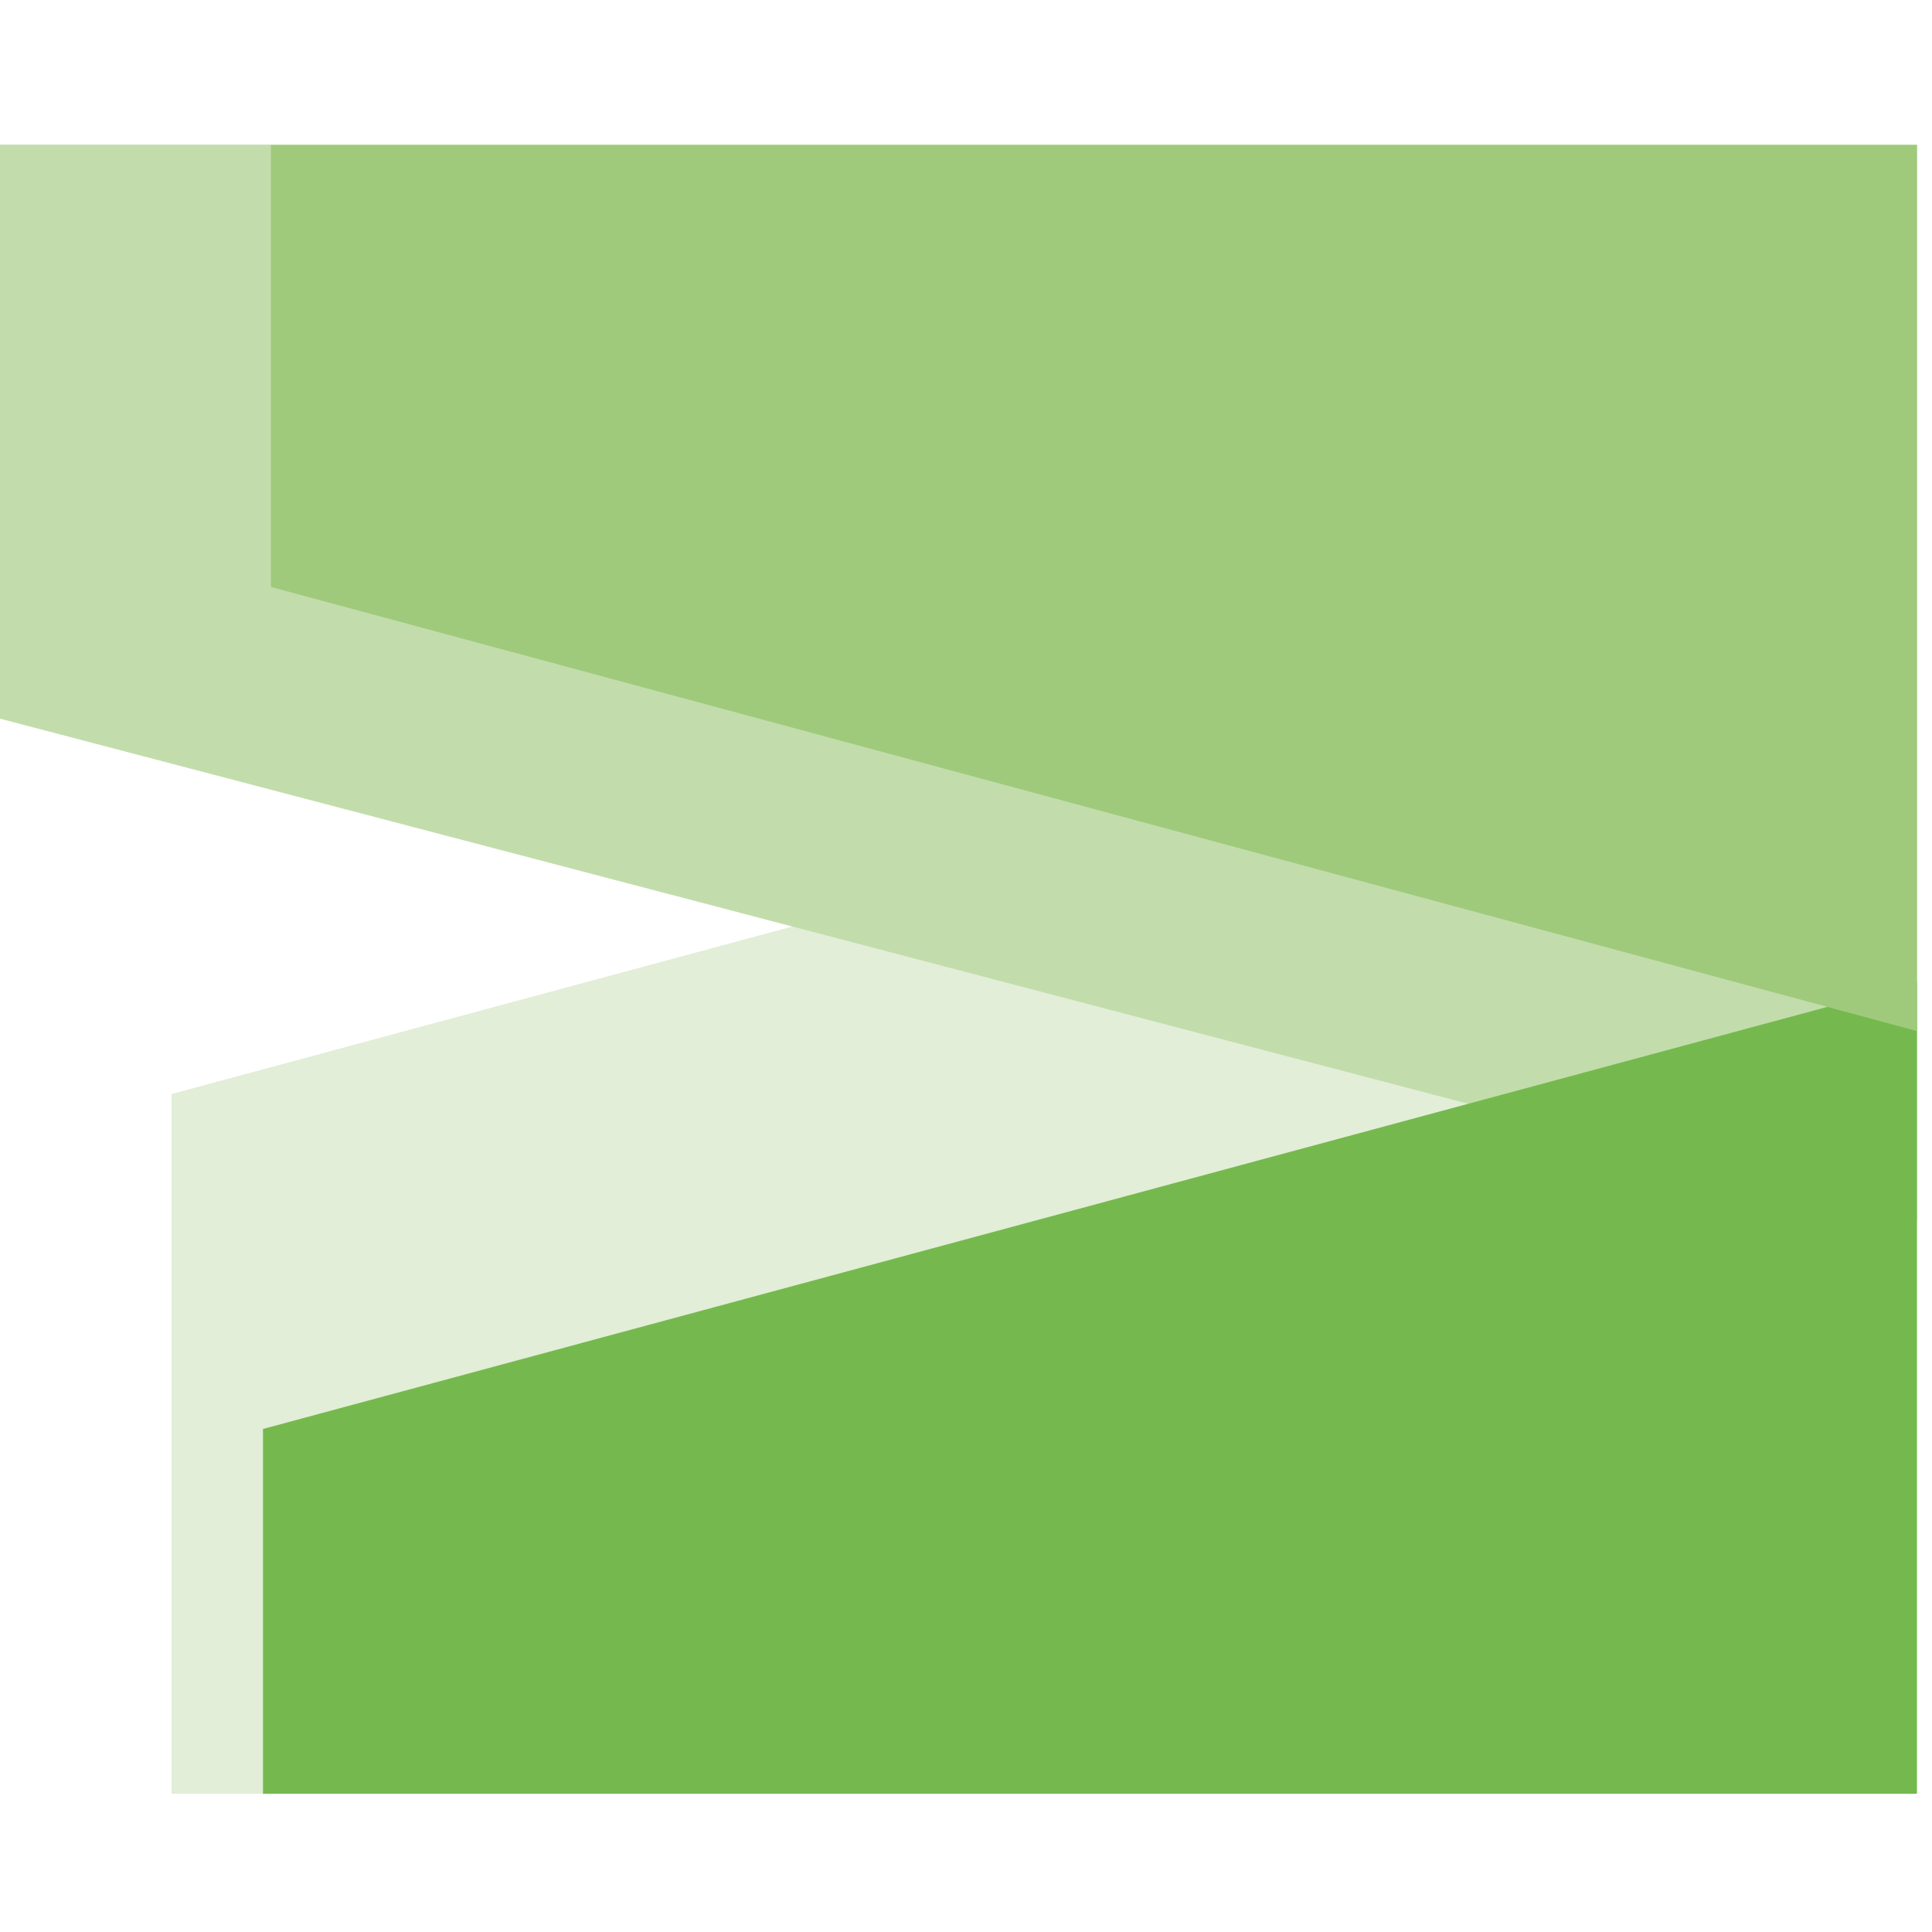
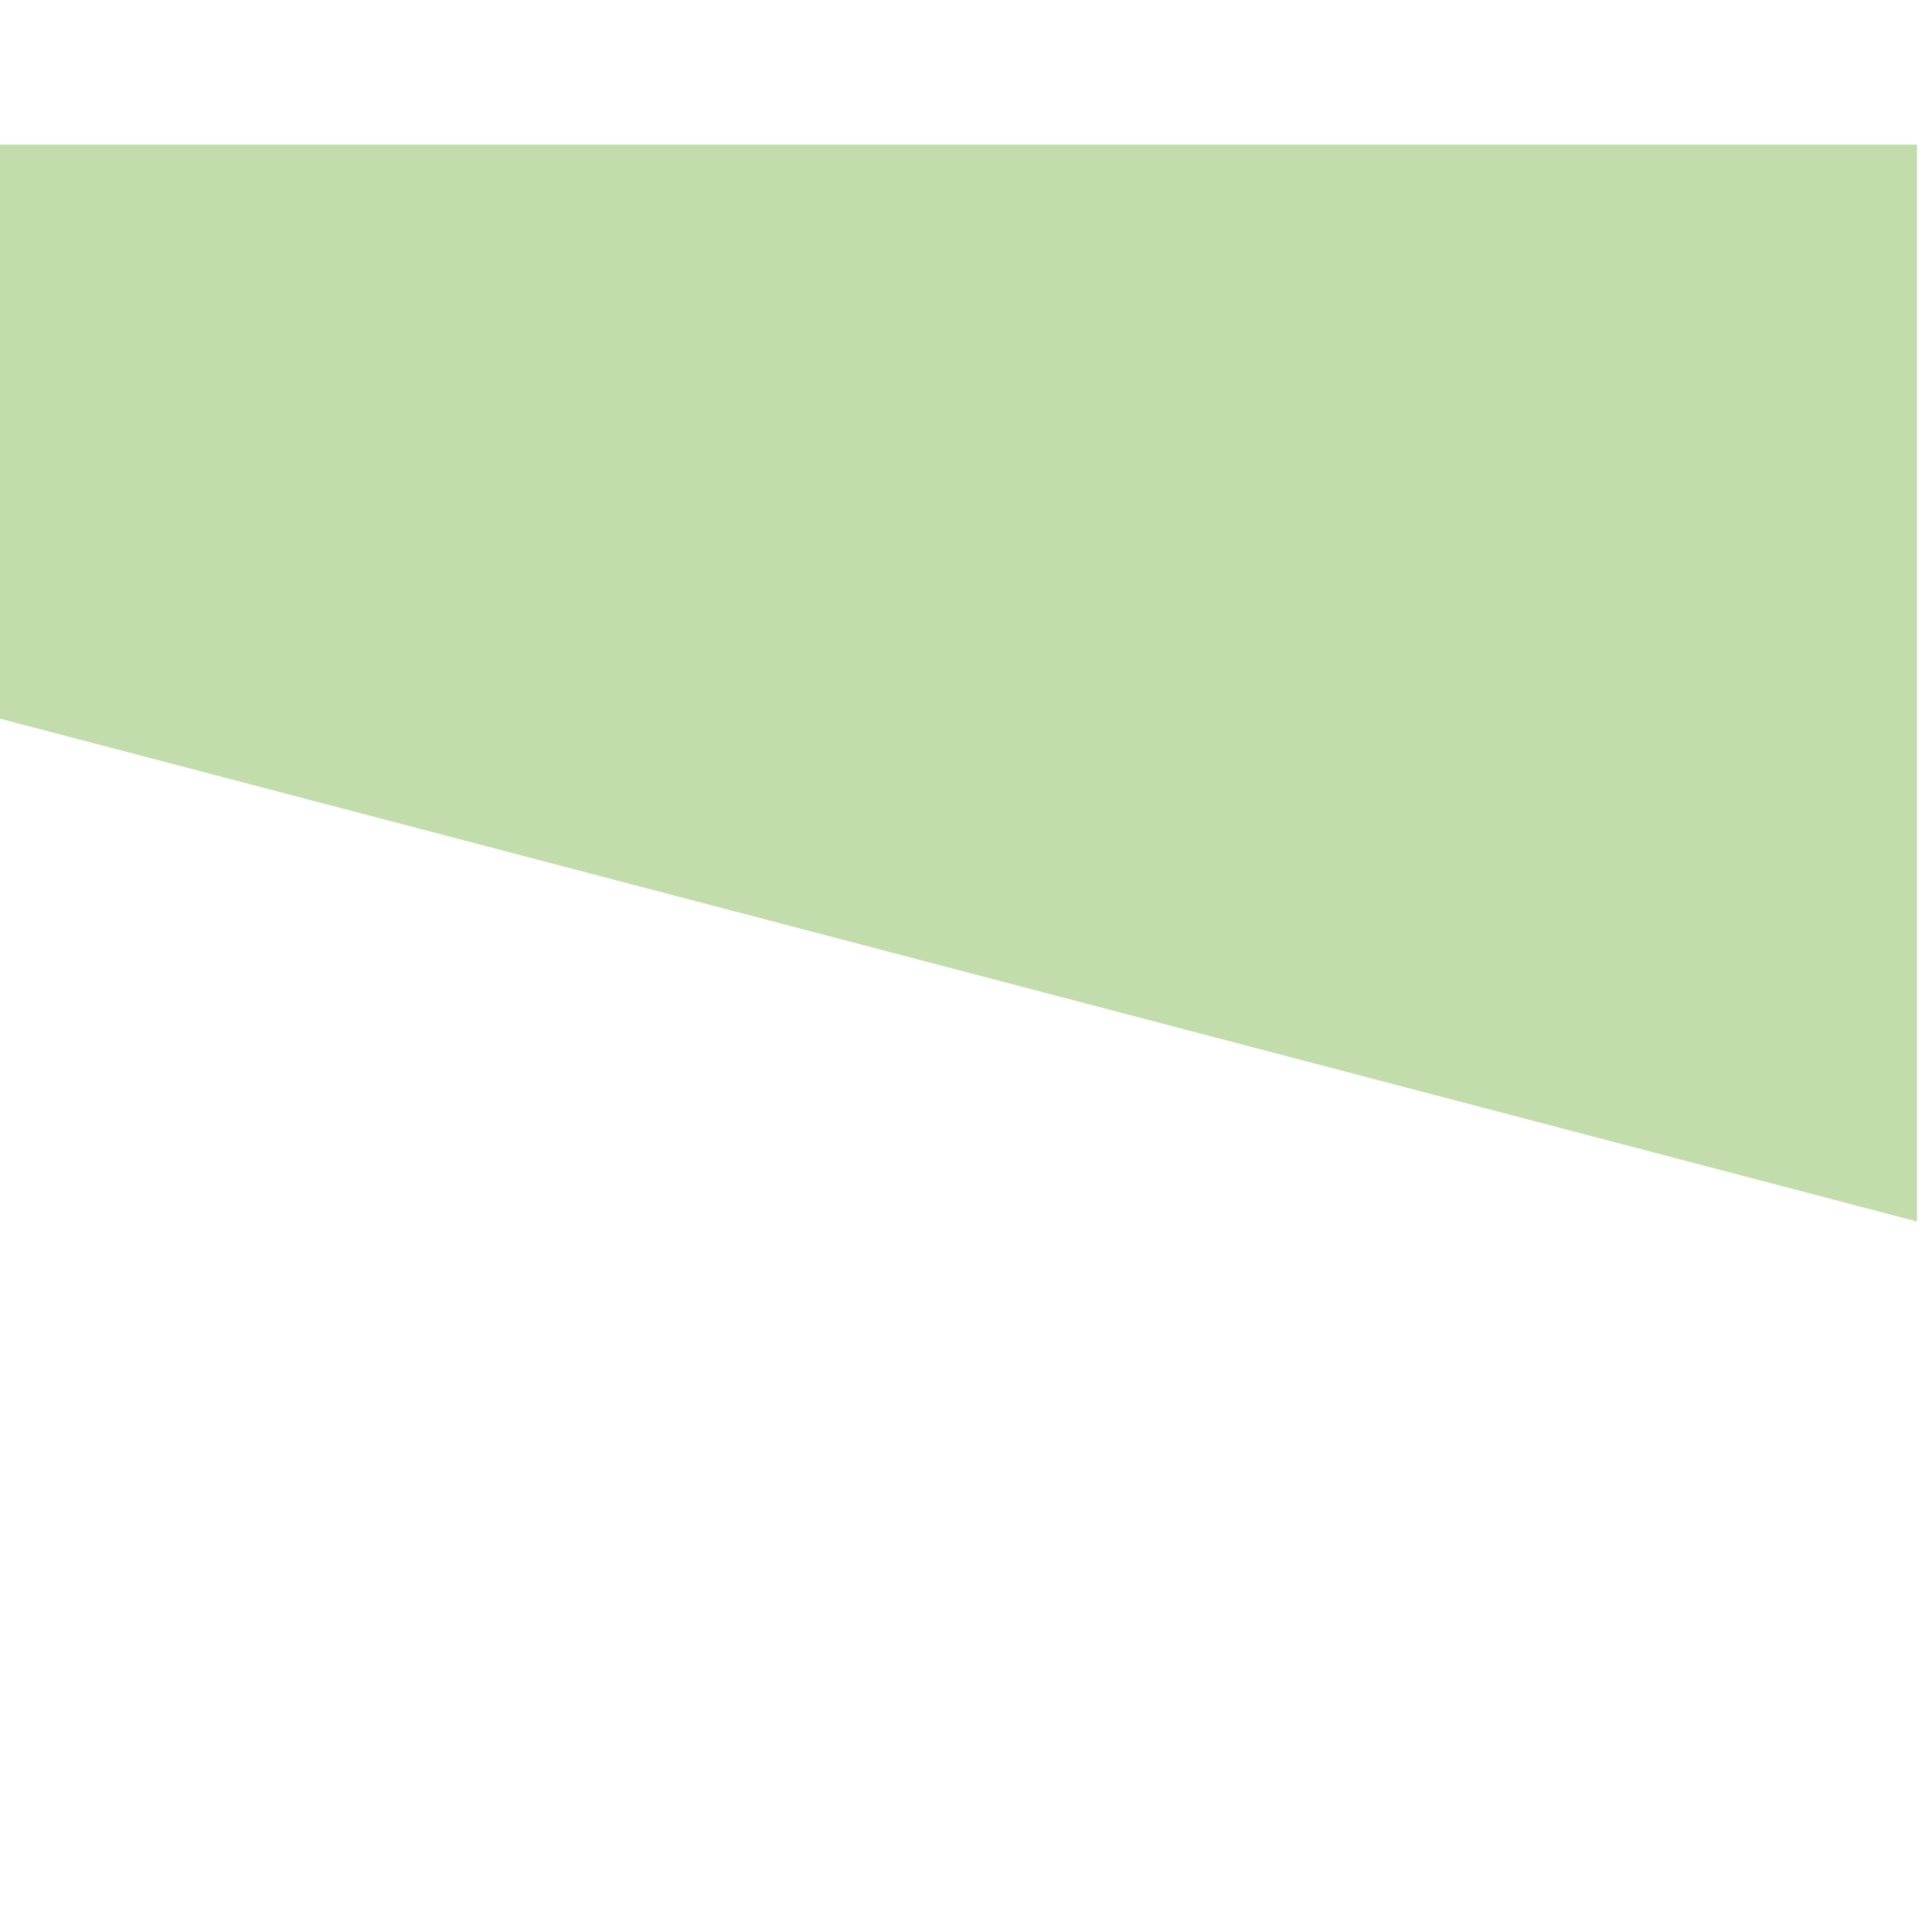
<svg xmlns="http://www.w3.org/2000/svg" id="Ebene_1" data-name="Ebene 1" viewBox="0 0 1000 1000">
  <defs>
    <style>.cls-1{fill:#e2eed7;}.cls-2{fill:#c2ddab;}.cls-3{fill:#75b94e;}.cls-4{fill:#9fca7c;}</style>
  </defs>
-   <polygon class="cls-1" points="944.89 928.44 88.8 928.44 88.8 566.26 944.89 335.28 944.89 928.44" />
  <polygon class="cls-2" points="992.22 74.86 0 74.86 0 371.98 992.22 632.25 992.22 74.86" />
-   <polygon class="cls-3" points="992.22 928.44 136.12 928.44 136.12 739.63 992.22 508.65 992.22 928.44" />
-   <polygon class="cls-4" points="992.22 75.08 140.2 75.08 140.2 303.8 992.22 533.68 992.22 75.08" />
</svg>